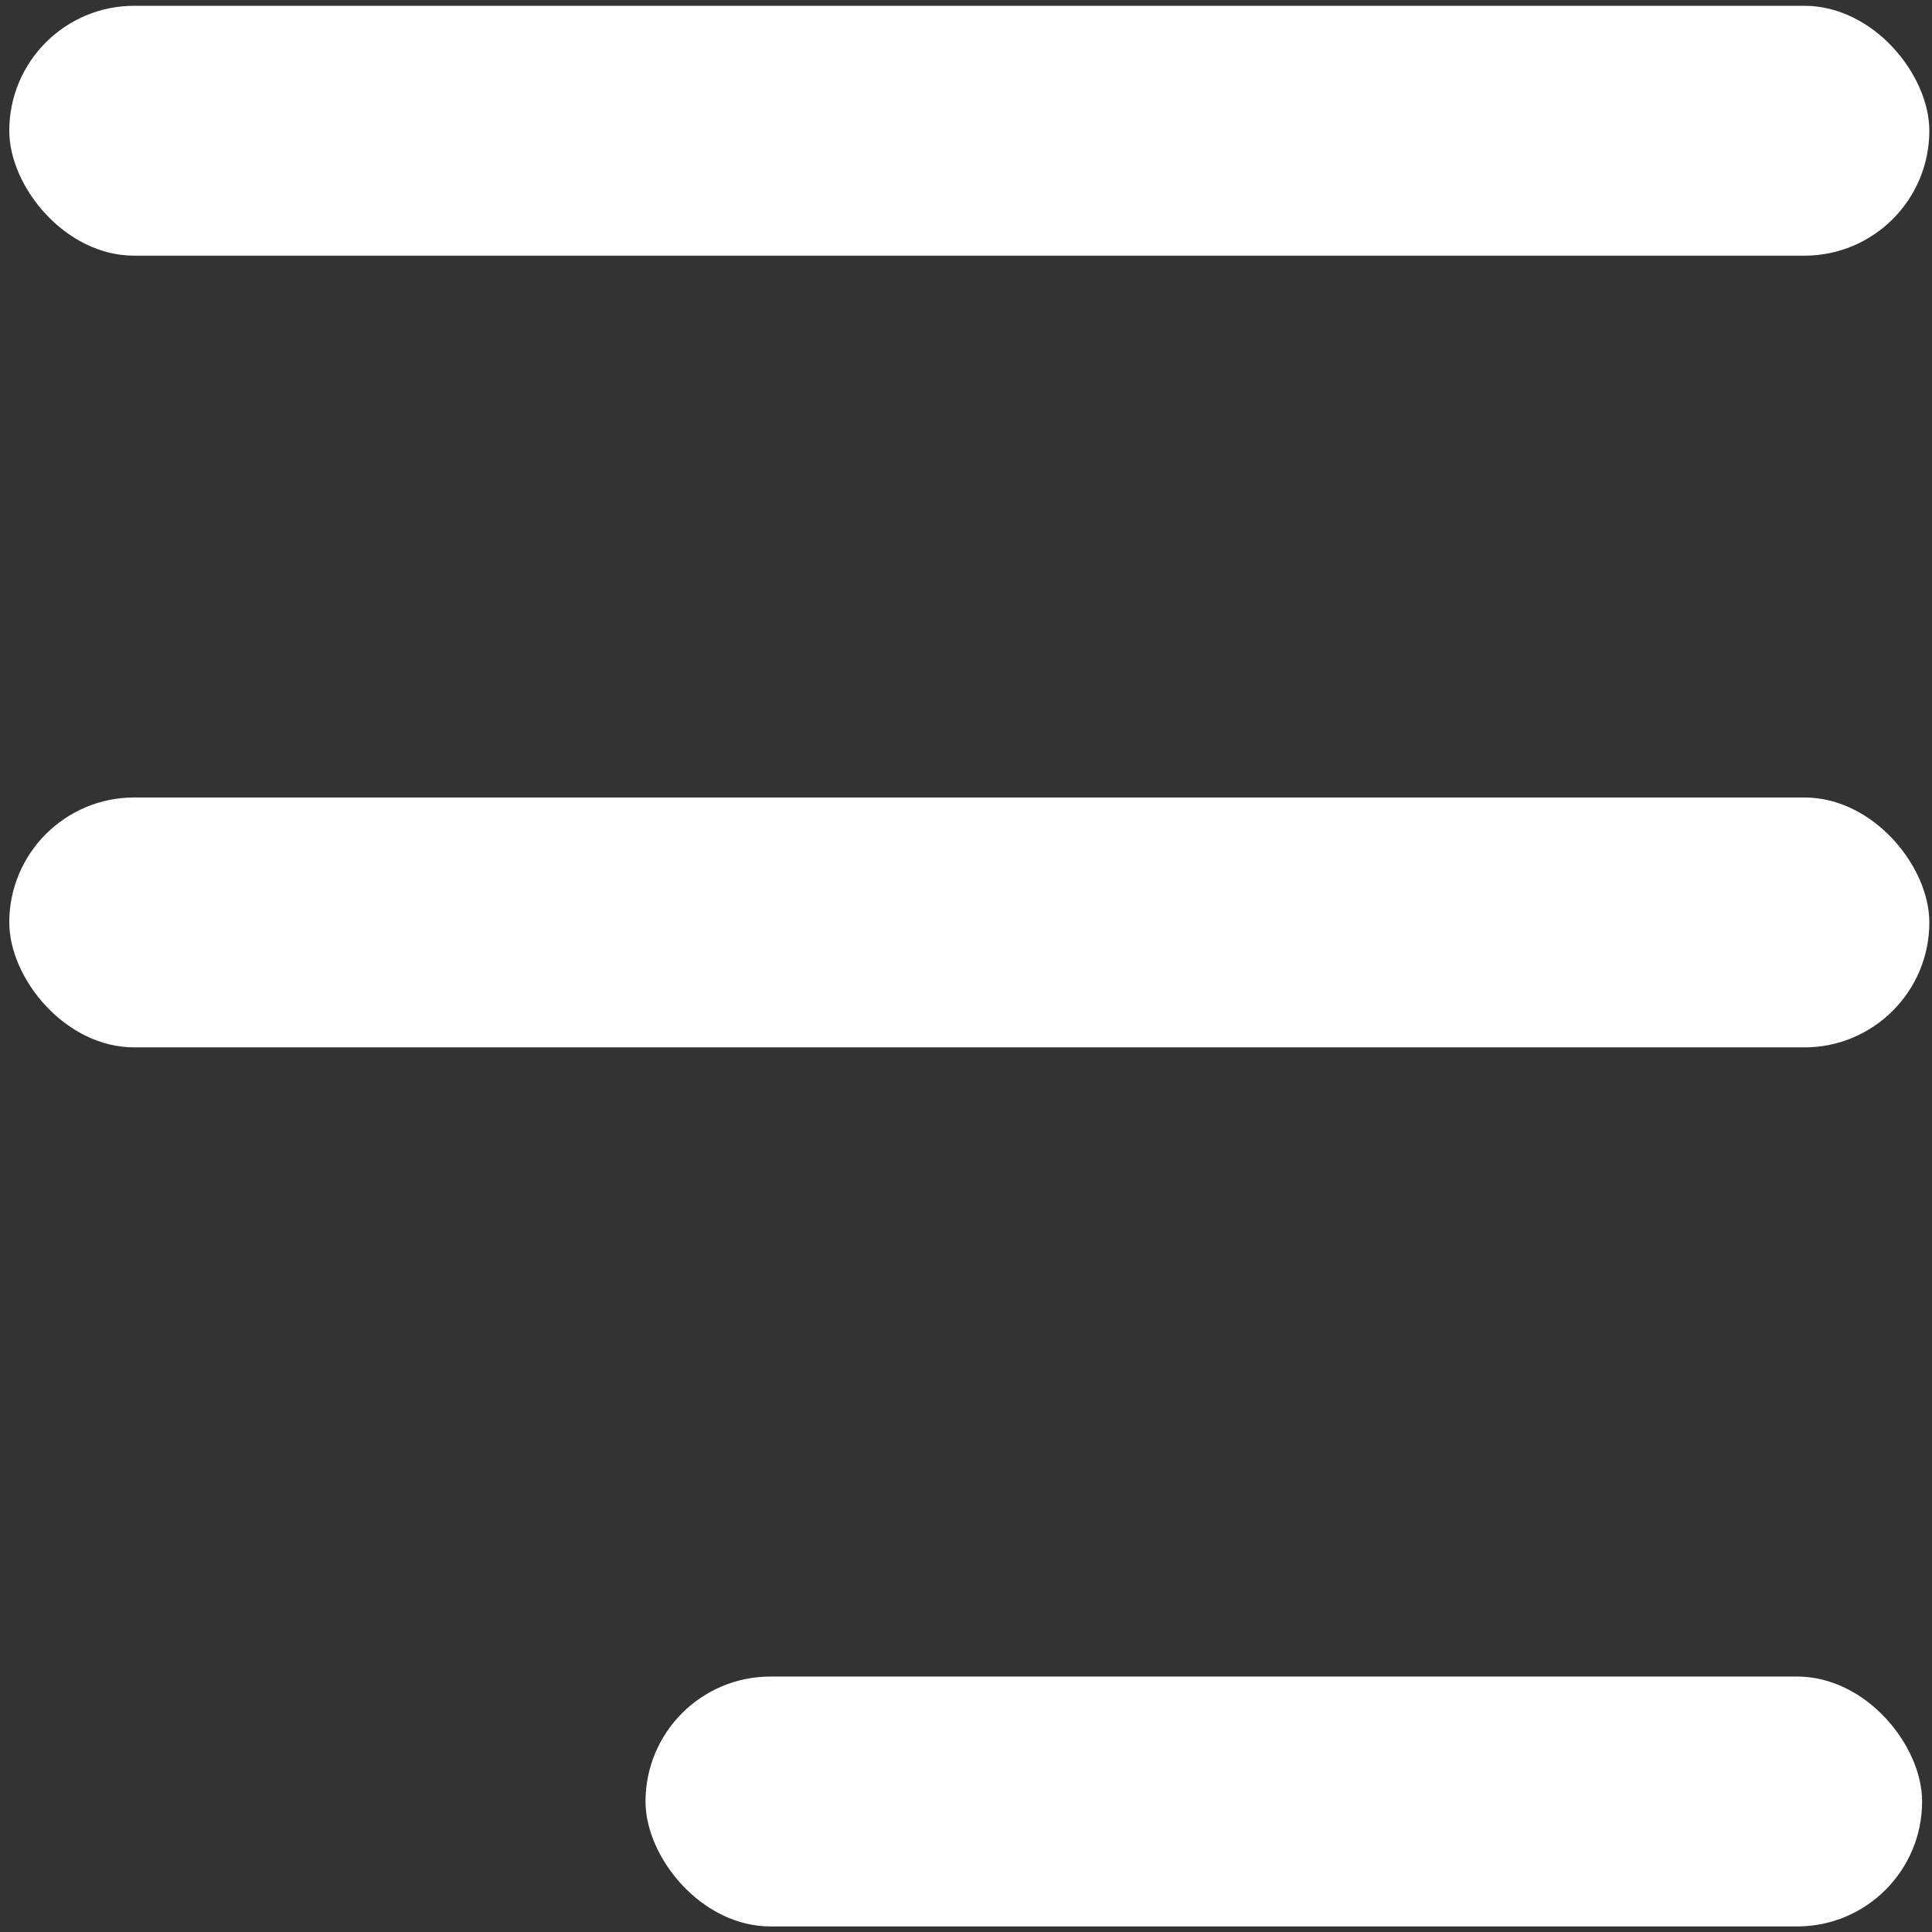
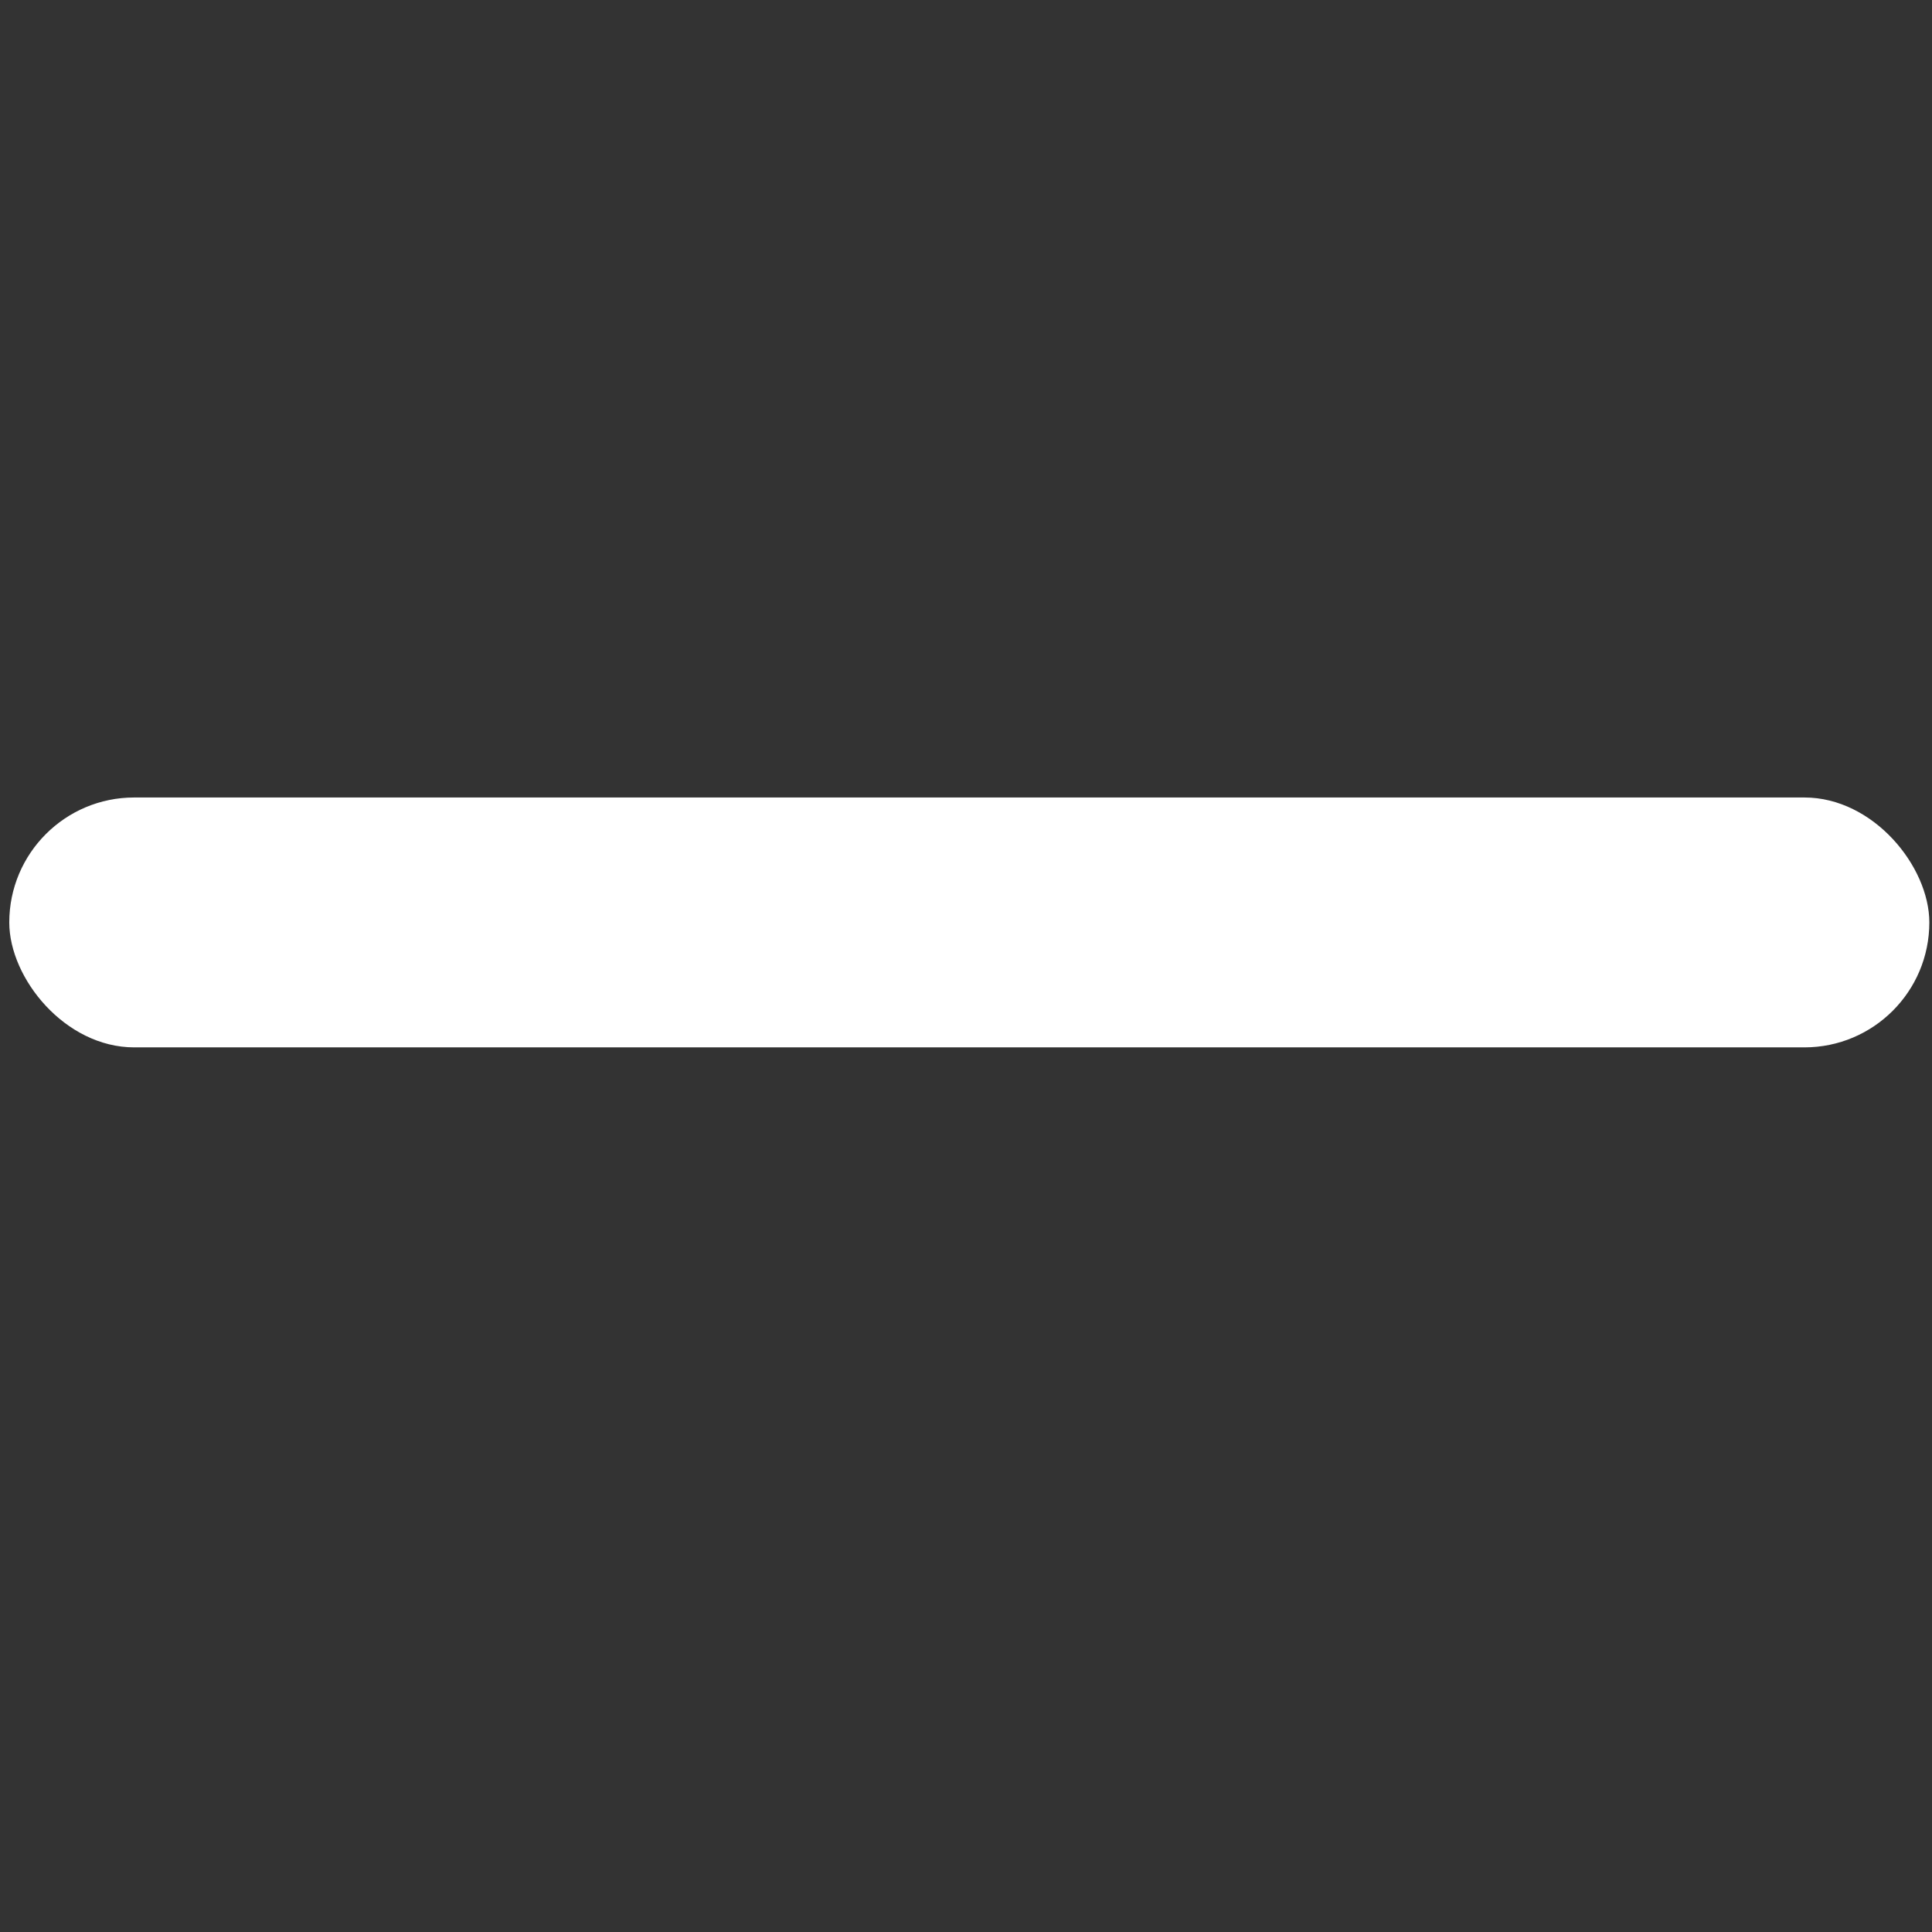
<svg xmlns="http://www.w3.org/2000/svg" width="50" height="50" viewBox="0 0 50 50">
  <rect x="0" y="0" width="50" height="50" fill="#333333" stroke="none" />
  <g fill="#FFF" fill-rule="evenodd">
-     <rect width="49.691" height="6.467" x=".24" y=".15" rx="3.233" />
    <rect width="49.691" height="6.467" x=".24" y="20.639" rx="3.233" />
-     <rect width="33.038" height="6.467" x="16.706" y="43.389" rx="3.233" />
  </g>
</svg>